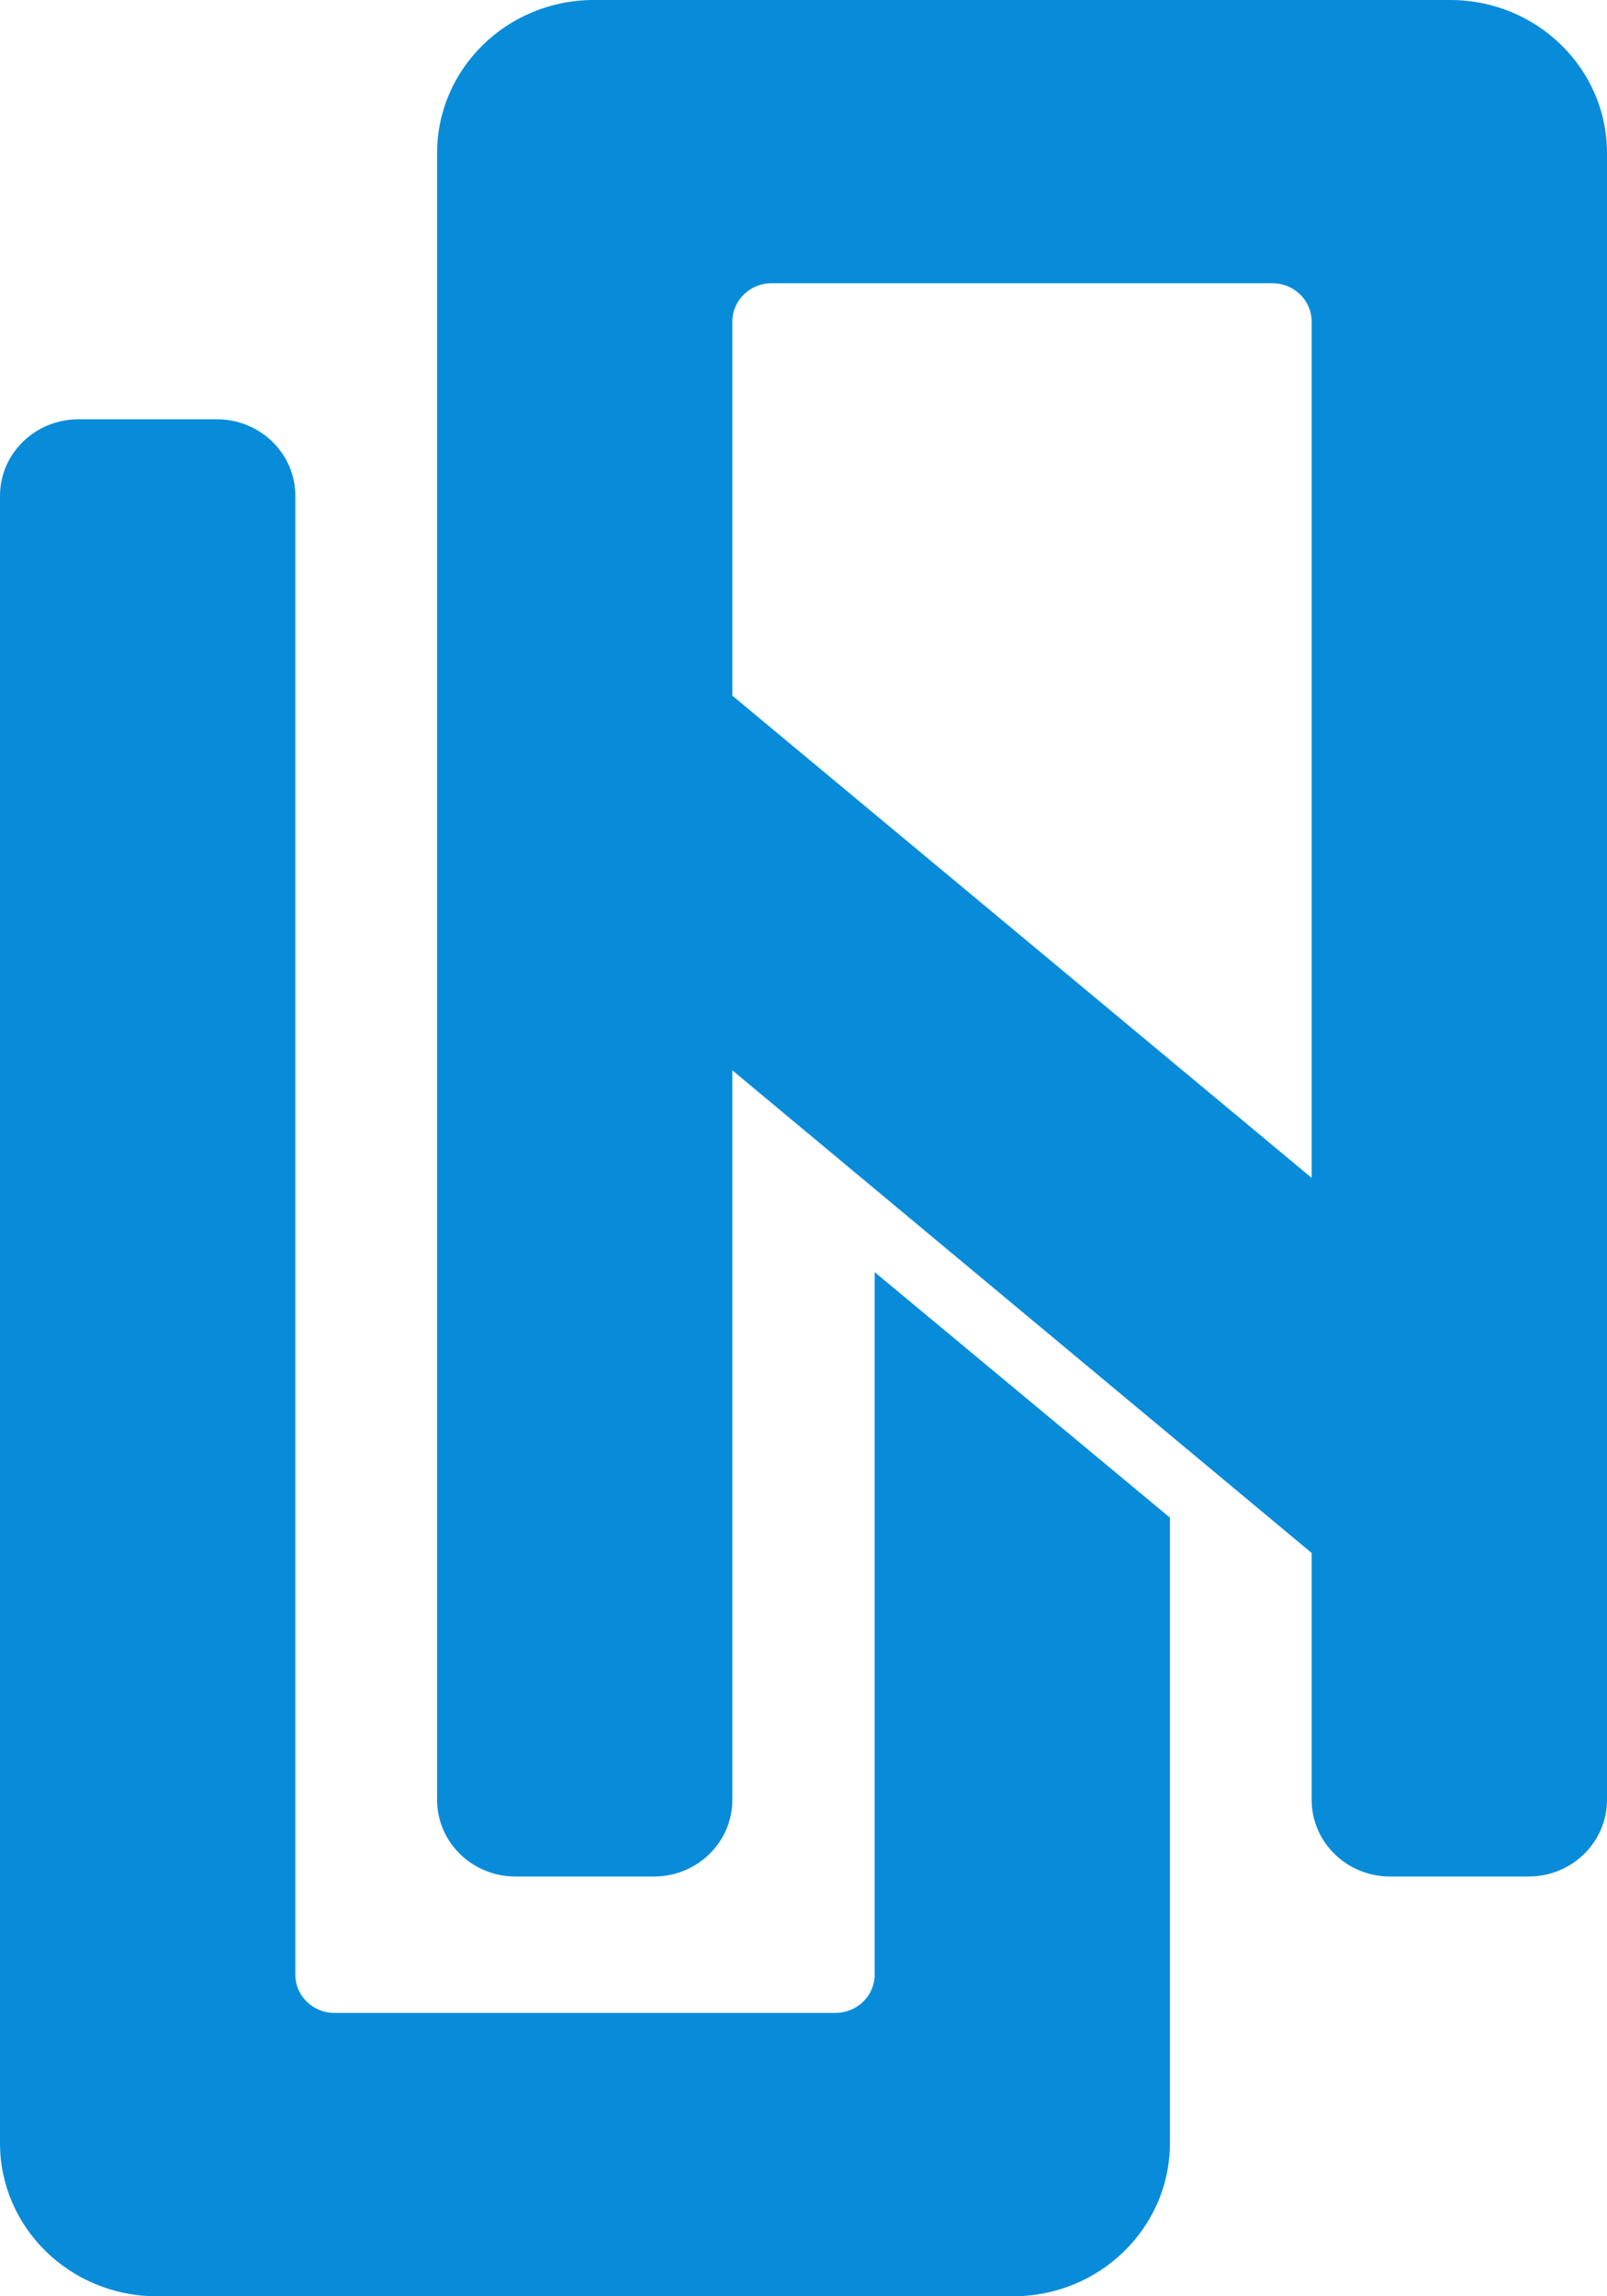
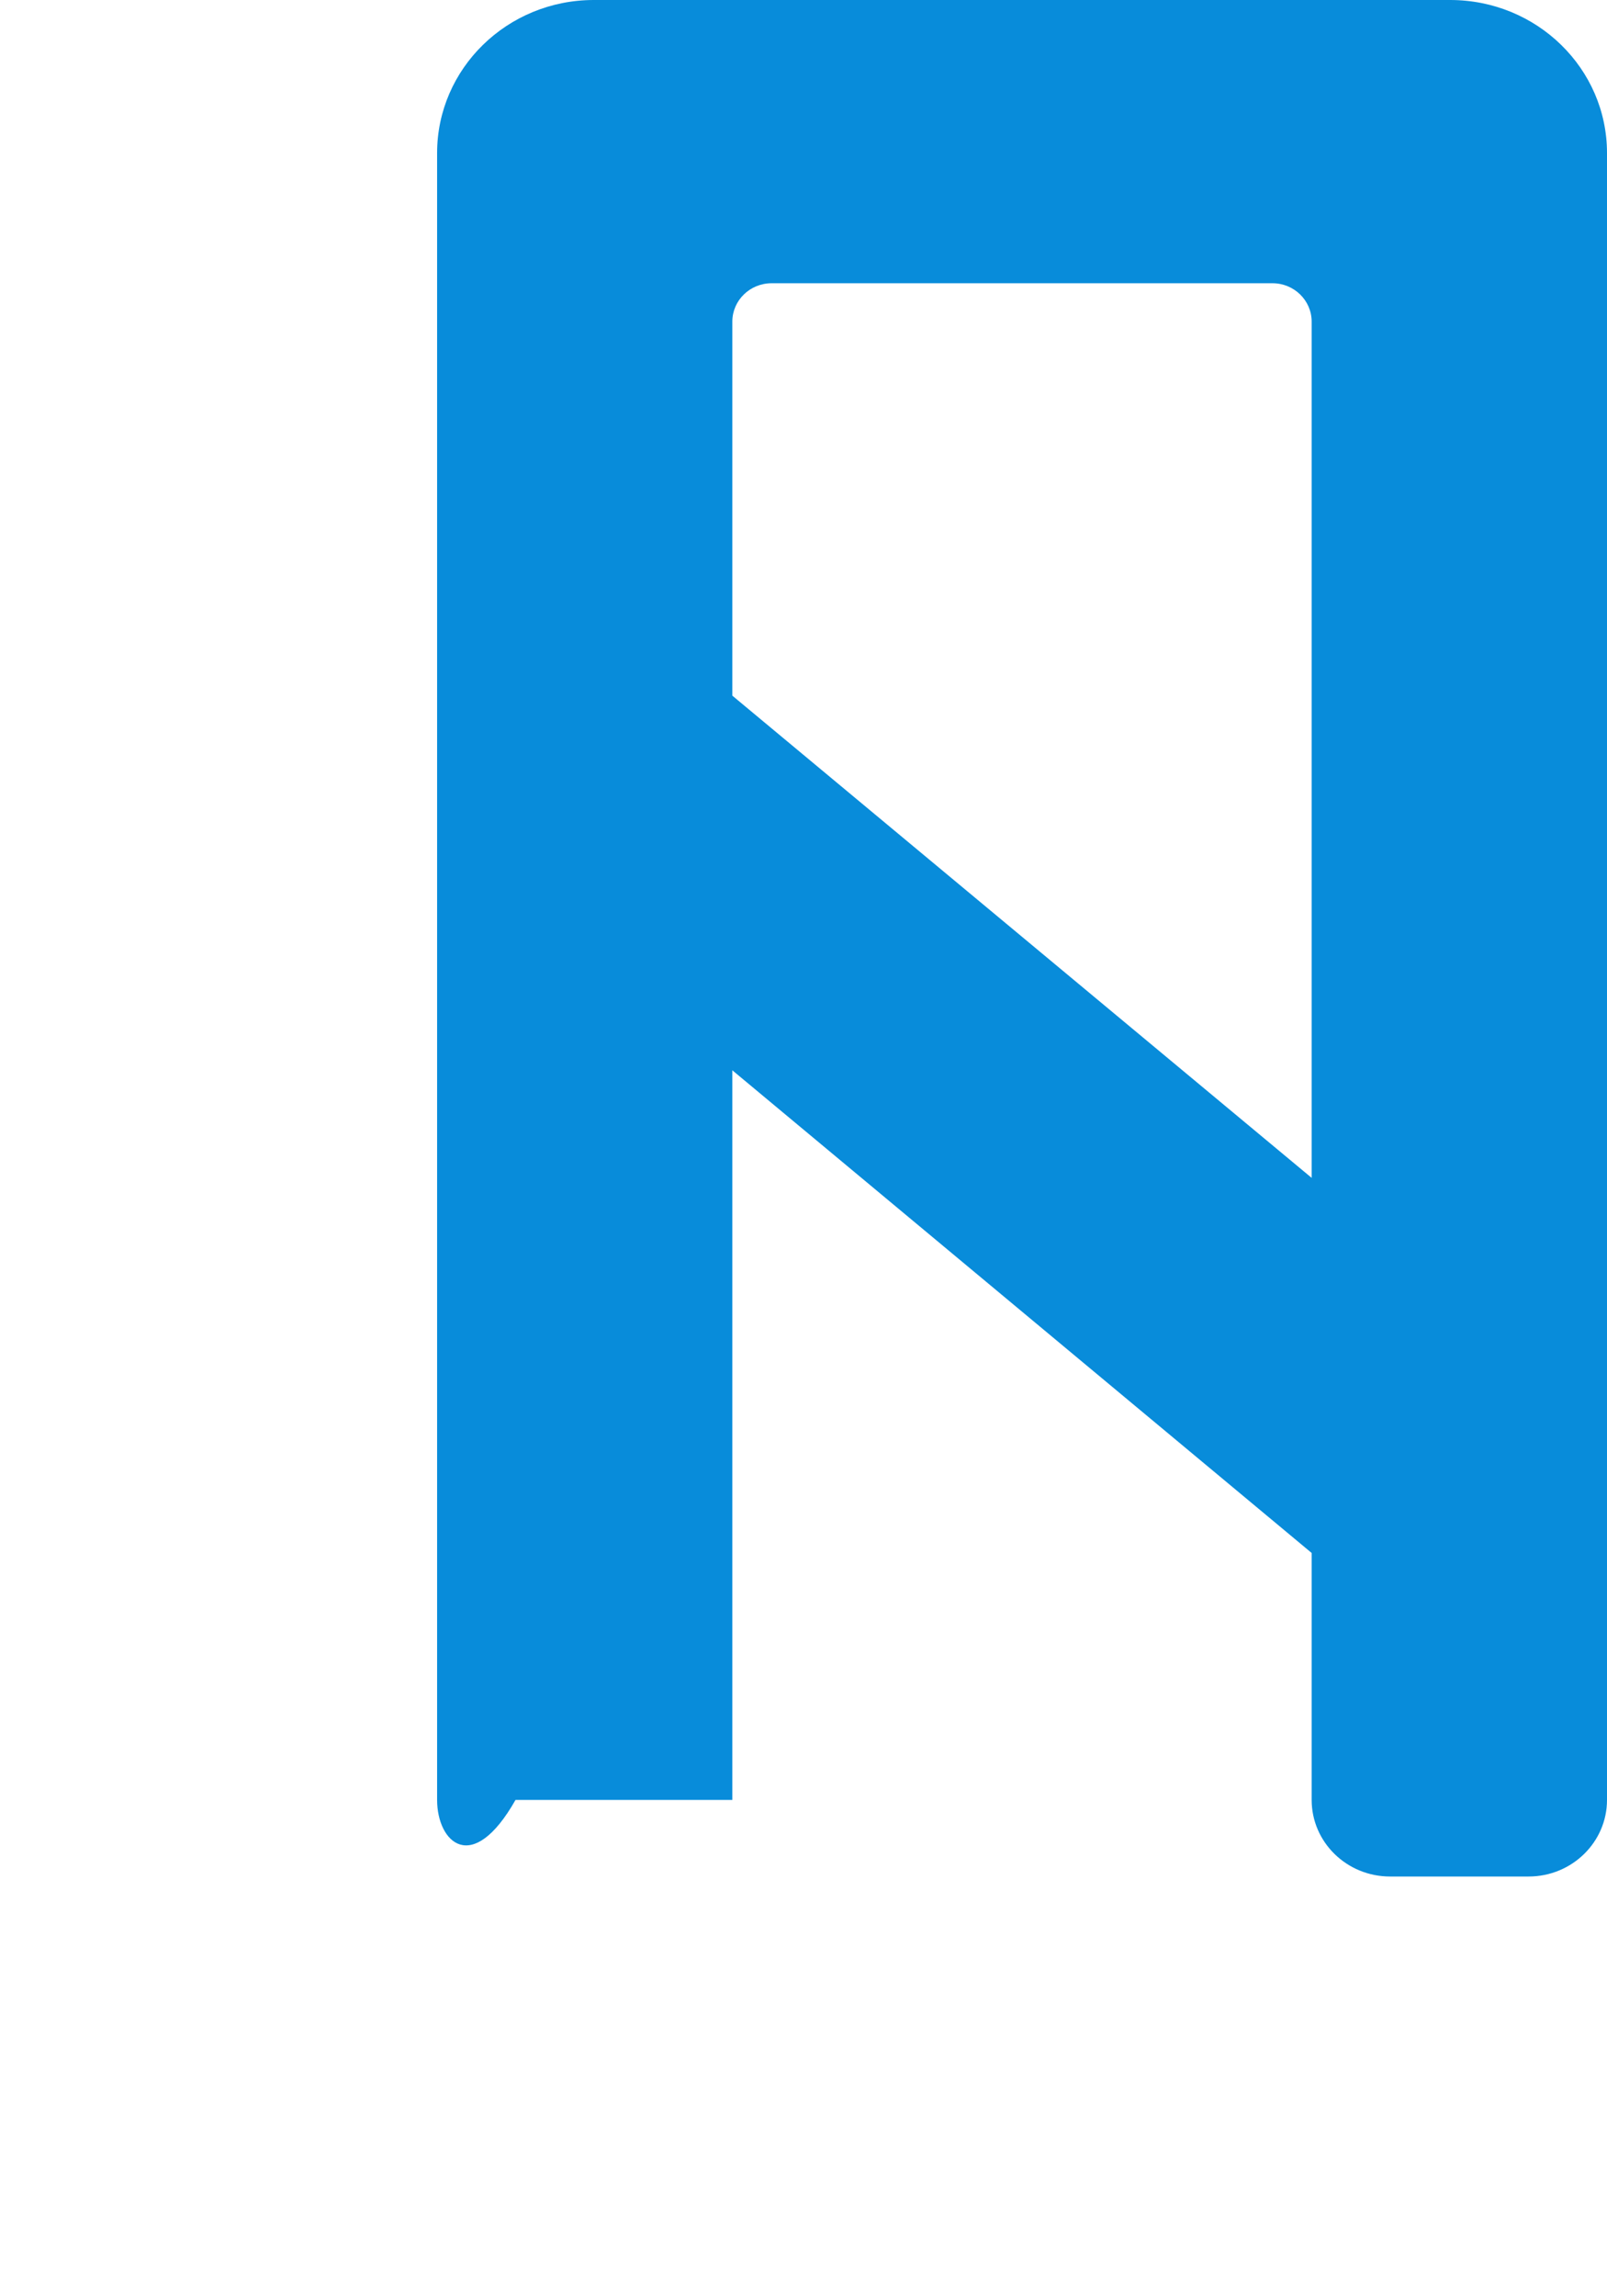
<svg xmlns="http://www.w3.org/2000/svg" width="14" height="20" viewBox="0 0 14 20" fill="none">
-   <path d="M12.634 0C13.389 0 14 0.597 14 1.333V15.677C14 16.045 13.694 16.344 13.317 16.344H12.11C11.733 16.344 11.427 16.045 11.427 15.677V13.526L6.38 9.322V15.677C6.38 16.045 6.074 16.344 5.697 16.344H4.491C4.113 16.344 3.808 16.045 3.808 15.677V1.333C3.808 0.597 4.419 0 5.173 0H12.634ZM11.427 2.801C11.427 2.617 11.274 2.467 11.086 2.467H6.722C6.533 2.467 6.38 2.617 6.38 2.801V6.059L11.427 10.259V2.801Z" fill="#088CDA" />
-   <path d="M1.89 3.652C2.267 3.652 2.573 3.95 2.573 4.319V17.199C2.573 17.383 2.725 17.532 2.914 17.532H7.278C7.467 17.532 7.62 17.383 7.62 17.199V11.08L10.192 13.218V18.667C10.192 19.403 9.581 20 8.826 20H1.366C0.612 20 0 19.403 0 18.667V4.319C0 3.95 0.306 3.652 0.683 3.652H1.89Z" fill="#088CDA" />
+   <path d="M12.634 0C13.389 0 14 0.597 14 1.333V15.677C14 16.045 13.694 16.344 13.317 16.344H12.11C11.733 16.344 11.427 16.045 11.427 15.677V13.526L6.38 9.322V15.677H4.491C4.113 16.344 3.808 16.045 3.808 15.677V1.333C3.808 0.597 4.419 0 5.173 0H12.634ZM11.427 2.801C11.427 2.617 11.274 2.467 11.086 2.467H6.722C6.533 2.467 6.38 2.617 6.38 2.801V6.059L11.427 10.259V2.801Z" fill="#088CDA" />
</svg>